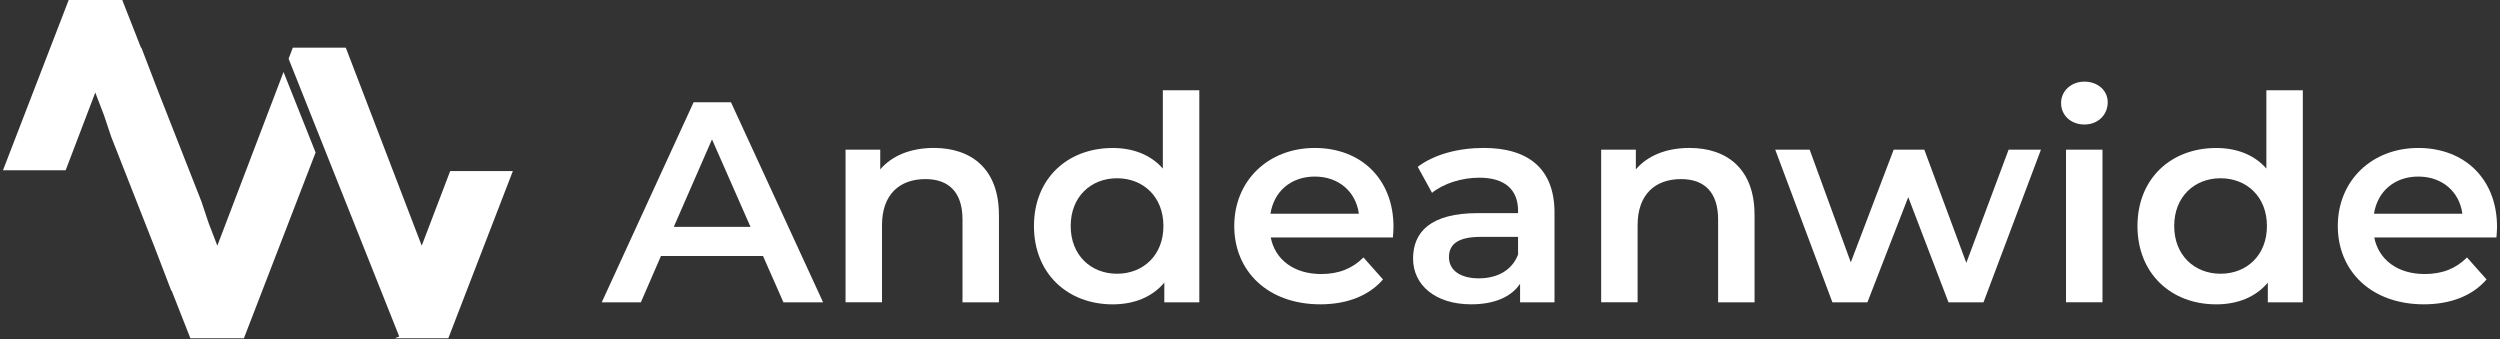
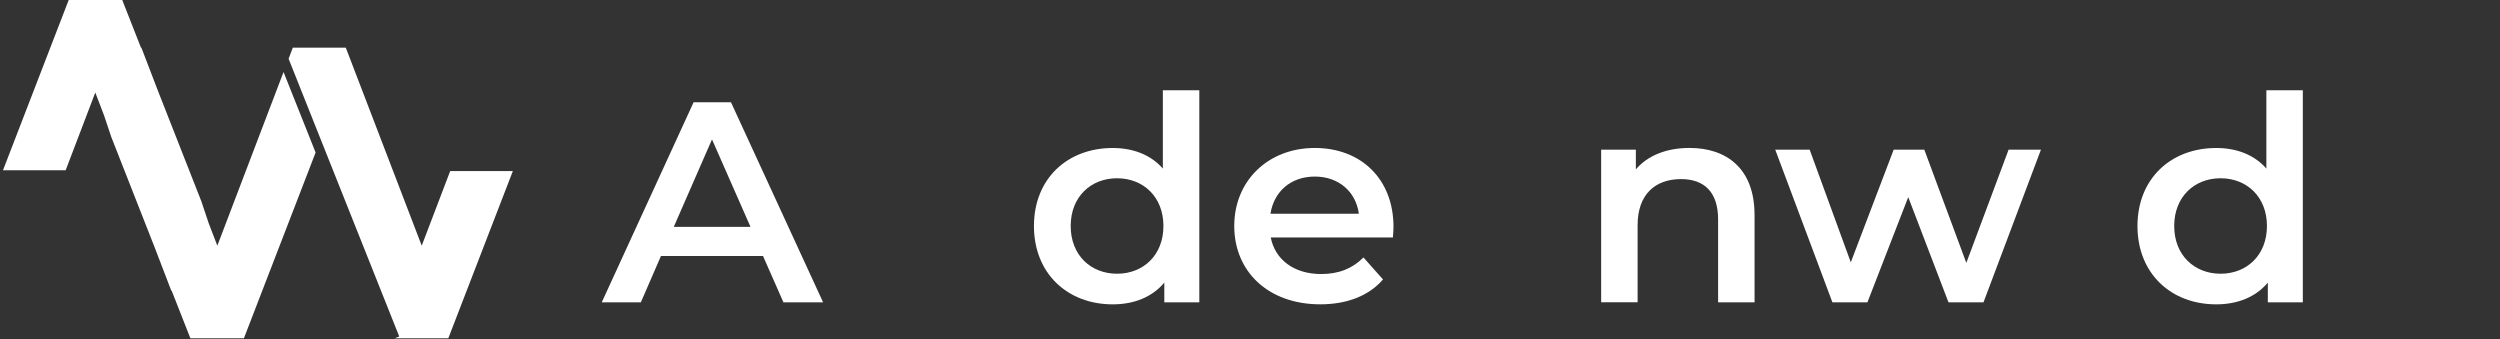
<svg xmlns="http://www.w3.org/2000/svg" width="722" height="98" viewBox="0 0 722 98" fill="none">
  <rect x="0" y="0" width="722" height="98" fill="#333333" stroke="none" />
  <path d="M81.886 20.796L91.147 44.046L70.443 97.685H54.978L49.568 83.921H49.452L44.753 71.665L32.262 39.878L32.217 39.786L32.127 39.525L30.028 33.268L27.52 26.725L18.96 49.181H0.857L19.841 0H35.306L40.712 13.764H40.831L45.531 26.019L58.022 57.807L58.067 57.898L58.157 58.16L60.253 64.416L62.763 70.957L81.886 20.796Z" fill="white" />
  <path d="M148.116 49.395L129.476 97.684H114.008L115.306 97.186L83.345 16.968L84.564 13.764H99.864L121.796 70.956L130.016 49.395H148.116Z" fill="white" />
  <path d="M220.36 73.934H190.885L185.077 87.309H173.787L200.318 29.525H211.101L237.712 87.309H226.255L220.36 73.934ZM216.742 65.513L205.626 40.256L194.59 65.513H216.742Z" fill="white" />
-   <path d="M288.498 62.048V87.305H277.969V63.362C277.969 55.524 274.01 51.721 267.274 51.721C259.777 51.721 254.723 56.177 254.723 65.011V87.297H244.194V43.215H254.215V48.914C257.666 44.871 263.141 42.725 269.71 42.725C280.493 42.725 288.49 48.751 288.49 62.04L288.498 62.048Z" fill="white" />
  <path d="M346.361 26.061V87.313H336.253V81.621C332.714 85.828 327.494 87.896 321.345 87.896C308.293 87.896 298.606 78.985 298.606 65.276C298.606 51.566 308.293 42.741 321.345 42.741C327.153 42.741 332.294 44.638 335.833 48.682V26.061H346.361ZM335.999 65.268C335.999 56.846 330.191 51.481 322.606 51.481C315.021 51.481 309.214 56.846 309.214 65.268C309.214 73.689 315.021 79.055 322.606 79.055C330.191 79.055 335.999 73.689 335.999 65.268Z" fill="white" />
  <path d="M402.28 68.572H366.99C368.251 75.011 373.726 79.14 381.557 79.14C386.611 79.14 390.57 77.569 393.767 74.35L399.408 80.703C395.362 85.407 389.046 87.888 381.303 87.888C366.228 87.888 356.453 78.393 356.453 65.267C356.453 52.141 366.307 42.732 379.7 42.732C393.093 42.732 402.439 51.729 402.439 65.516C402.439 66.341 402.352 67.577 402.273 68.572H402.28ZM366.91 61.721H392.434C391.593 55.368 386.626 50.991 379.716 50.991C372.805 50.991 367.926 55.283 366.91 61.721Z" fill="white" />
-   <path d="M448.94 61.473V87.312H438.999V81.947C436.475 85.742 431.588 87.888 424.852 87.888C414.577 87.888 408.095 82.359 408.095 74.676C408.095 66.994 413.149 61.55 426.796 61.55H438.419V60.889C438.419 54.863 434.714 51.317 427.216 51.317C422.162 51.317 416.942 52.966 413.57 55.687L409.444 48.176C414.244 44.544 421.234 42.725 428.478 42.725C441.45 42.725 448.948 48.751 448.948 61.465L448.94 61.473ZM438.411 73.525V68.409H427.55C420.393 68.409 418.457 71.053 418.457 74.272C418.457 77.989 421.655 80.384 427.05 80.384C432.445 80.384 436.65 78.075 438.419 73.533L438.411 73.525Z" fill="white" />
  <path d="M506.717 62.048V87.305H496.189V63.362C496.189 55.524 492.23 51.721 485.494 51.721C477.996 51.721 472.942 56.177 472.942 65.011V87.297H462.414V43.215H472.434V48.914C475.886 44.871 481.36 42.725 487.93 42.725C498.712 42.725 506.709 48.751 506.709 62.04L506.717 62.048Z" fill="white" />
  <path d="M589.421 43.23L572.831 87.312H562.723L551.099 56.931L539.309 87.312H529.201L512.69 43.23H522.632L534.509 75.757L546.894 43.23H555.741L567.872 75.92L580.083 43.23H589.429H589.421Z" fill="white" />
-   <path d="M595.237 29.768C595.237 26.3 598.101 23.578 601.973 23.578C605.845 23.578 608.709 26.136 608.709 29.519C608.709 33.15 605.932 35.958 601.973 35.958C598.014 35.958 595.237 33.236 595.237 29.768ZM596.665 43.22H607.194V87.303H596.665V43.22Z" fill="white" />
  <path d="M665.056 26.061V87.313H654.948V81.621C651.41 85.828 646.189 87.896 640.04 87.896C626.981 87.896 617.301 78.985 617.301 65.276C617.301 51.566 626.989 42.741 640.04 42.741C645.848 42.741 650.989 44.638 654.528 48.682V26.061H665.056ZM654.694 65.268C654.694 56.846 648.887 51.481 641.302 51.481C633.717 51.481 627.909 56.846 627.909 65.268C627.909 73.689 633.725 79.055 641.302 79.055C648.879 79.055 654.694 73.689 654.694 65.268Z" fill="white" />
-   <path d="M720.976 68.572H685.686C686.947 75.011 692.422 79.14 700.26 79.14C705.314 79.14 709.274 77.569 712.471 74.35L718.112 80.703C714.066 85.407 707.75 87.888 700.007 87.888C684.932 87.888 675.157 78.393 675.157 65.267C675.157 52.141 685.011 42.732 698.404 42.732C711.797 42.732 721.143 51.729 721.143 65.516C721.143 66.341 721.056 67.577 720.976 68.572ZM685.606 61.721H711.13C710.289 55.368 705.314 50.991 698.412 50.991C691.509 50.991 686.622 55.283 685.606 61.721Z" fill="white" />
</svg>